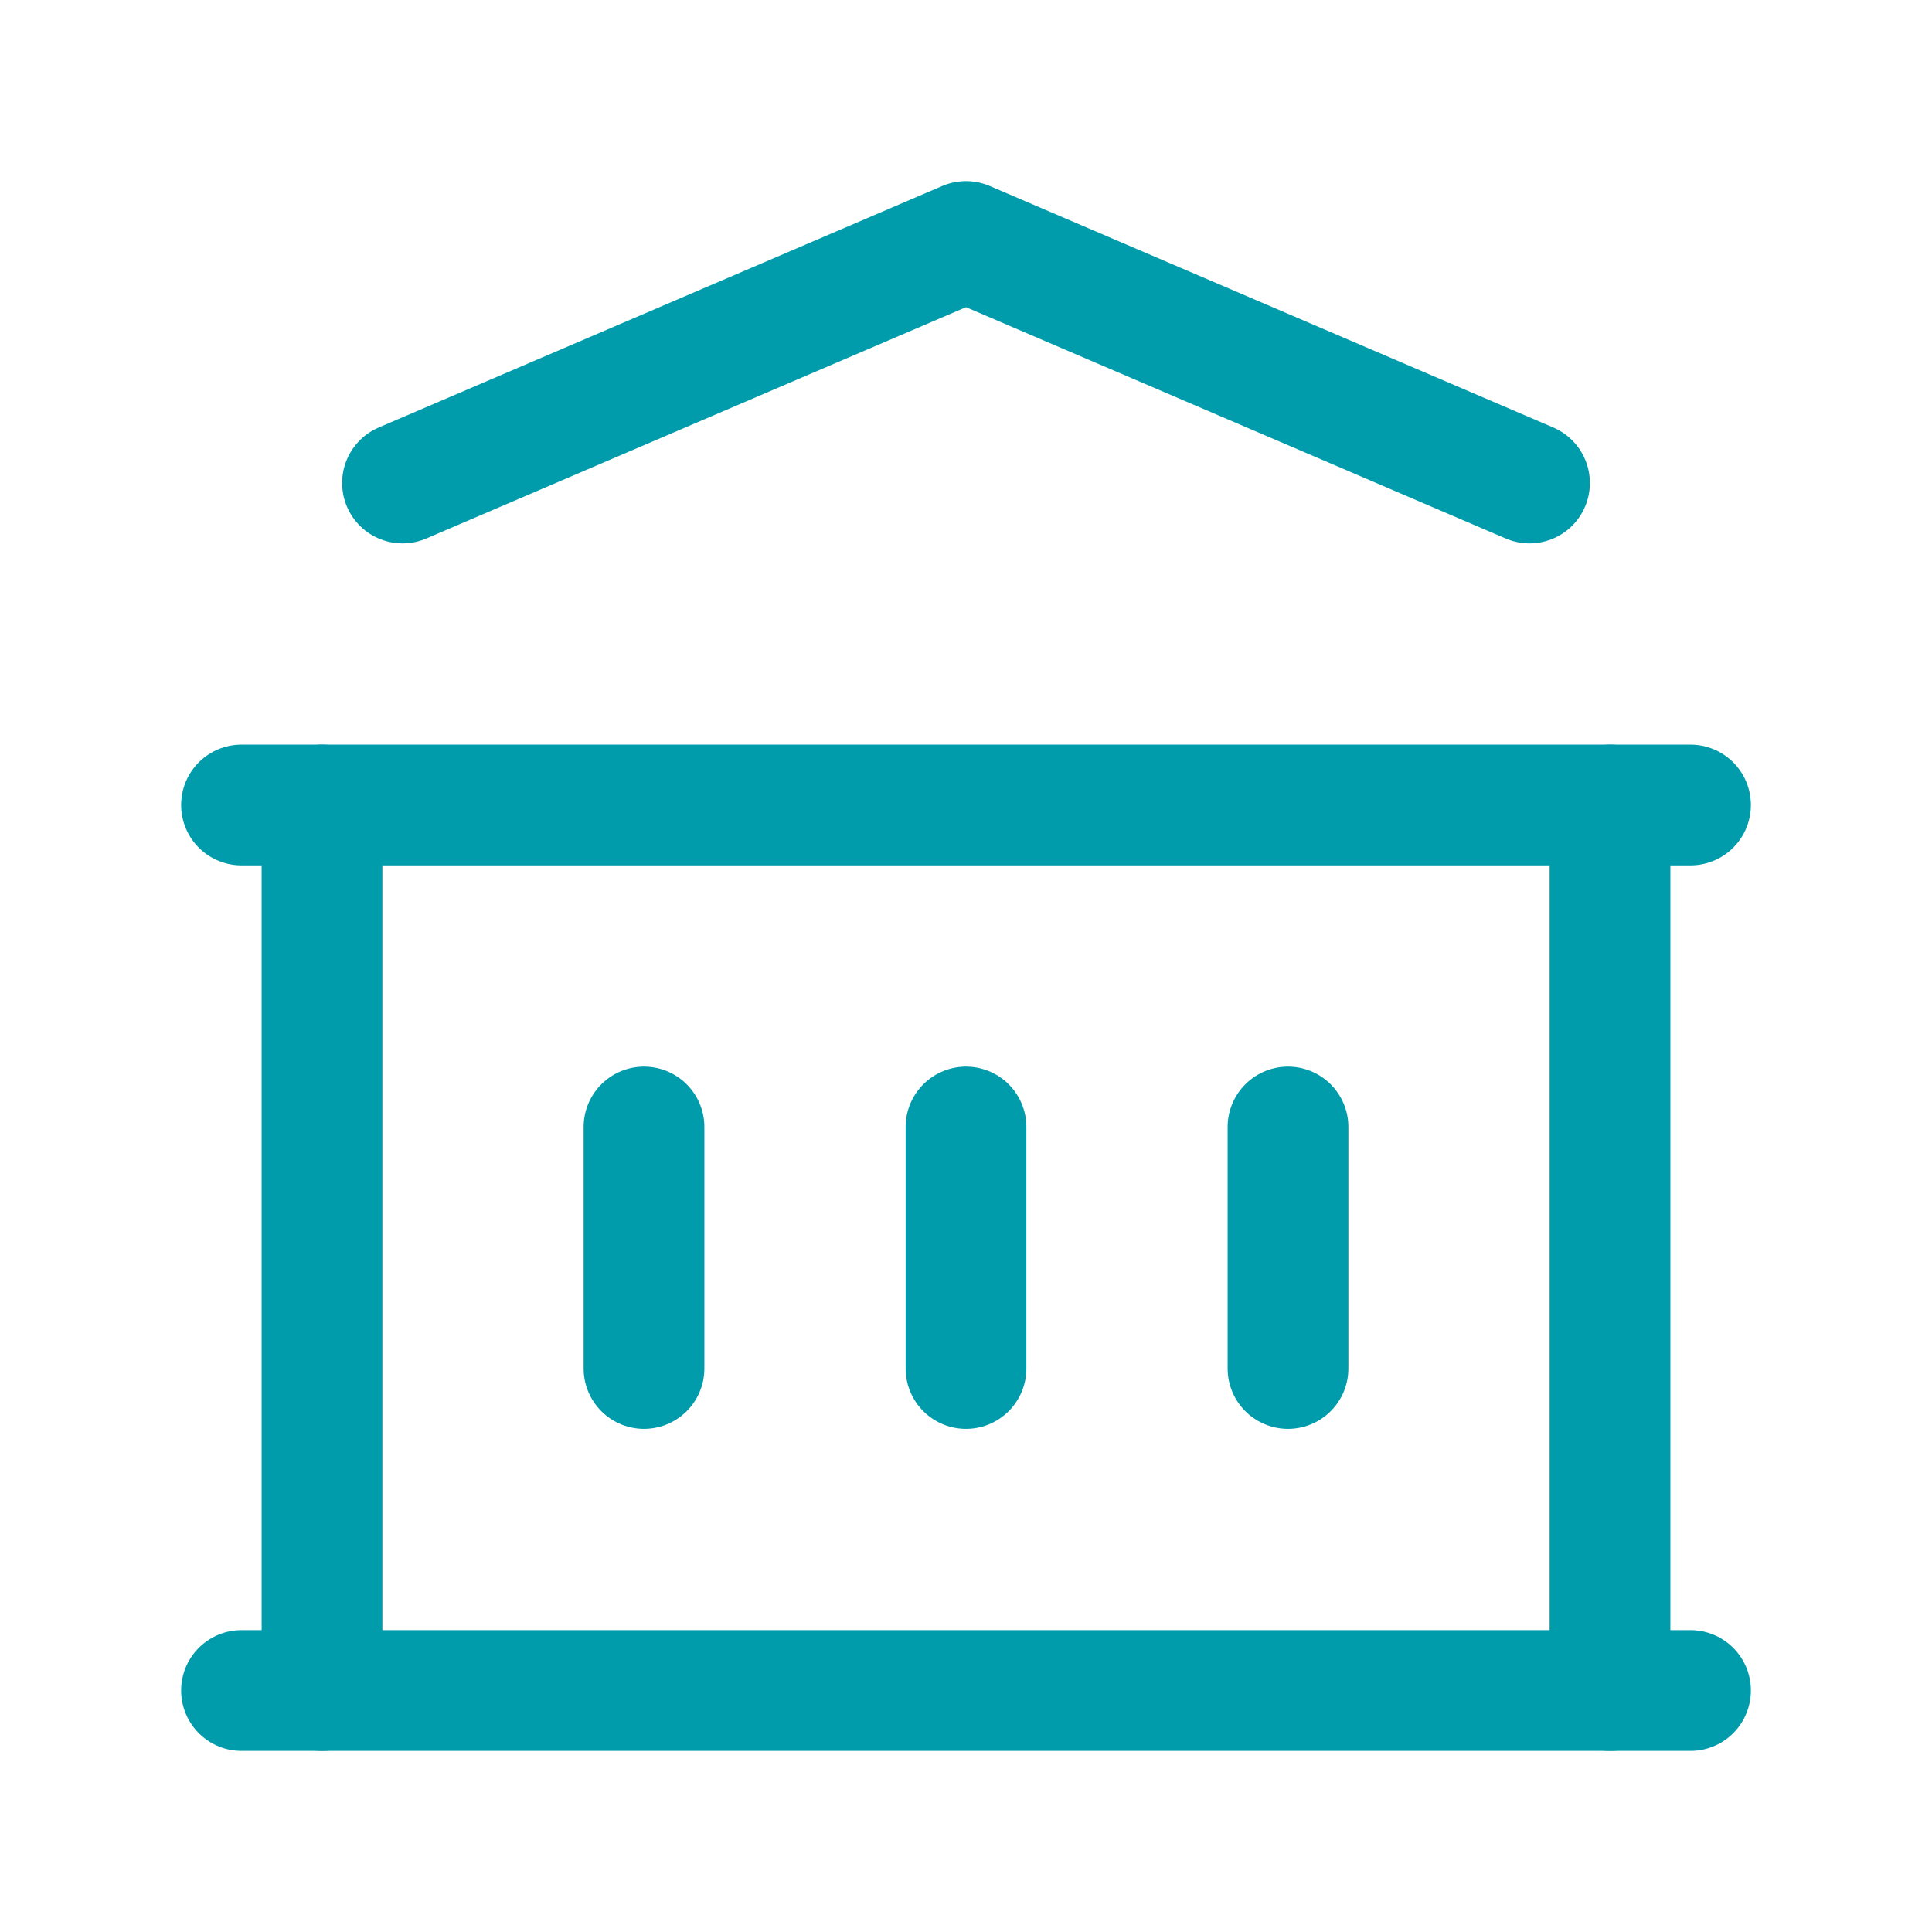
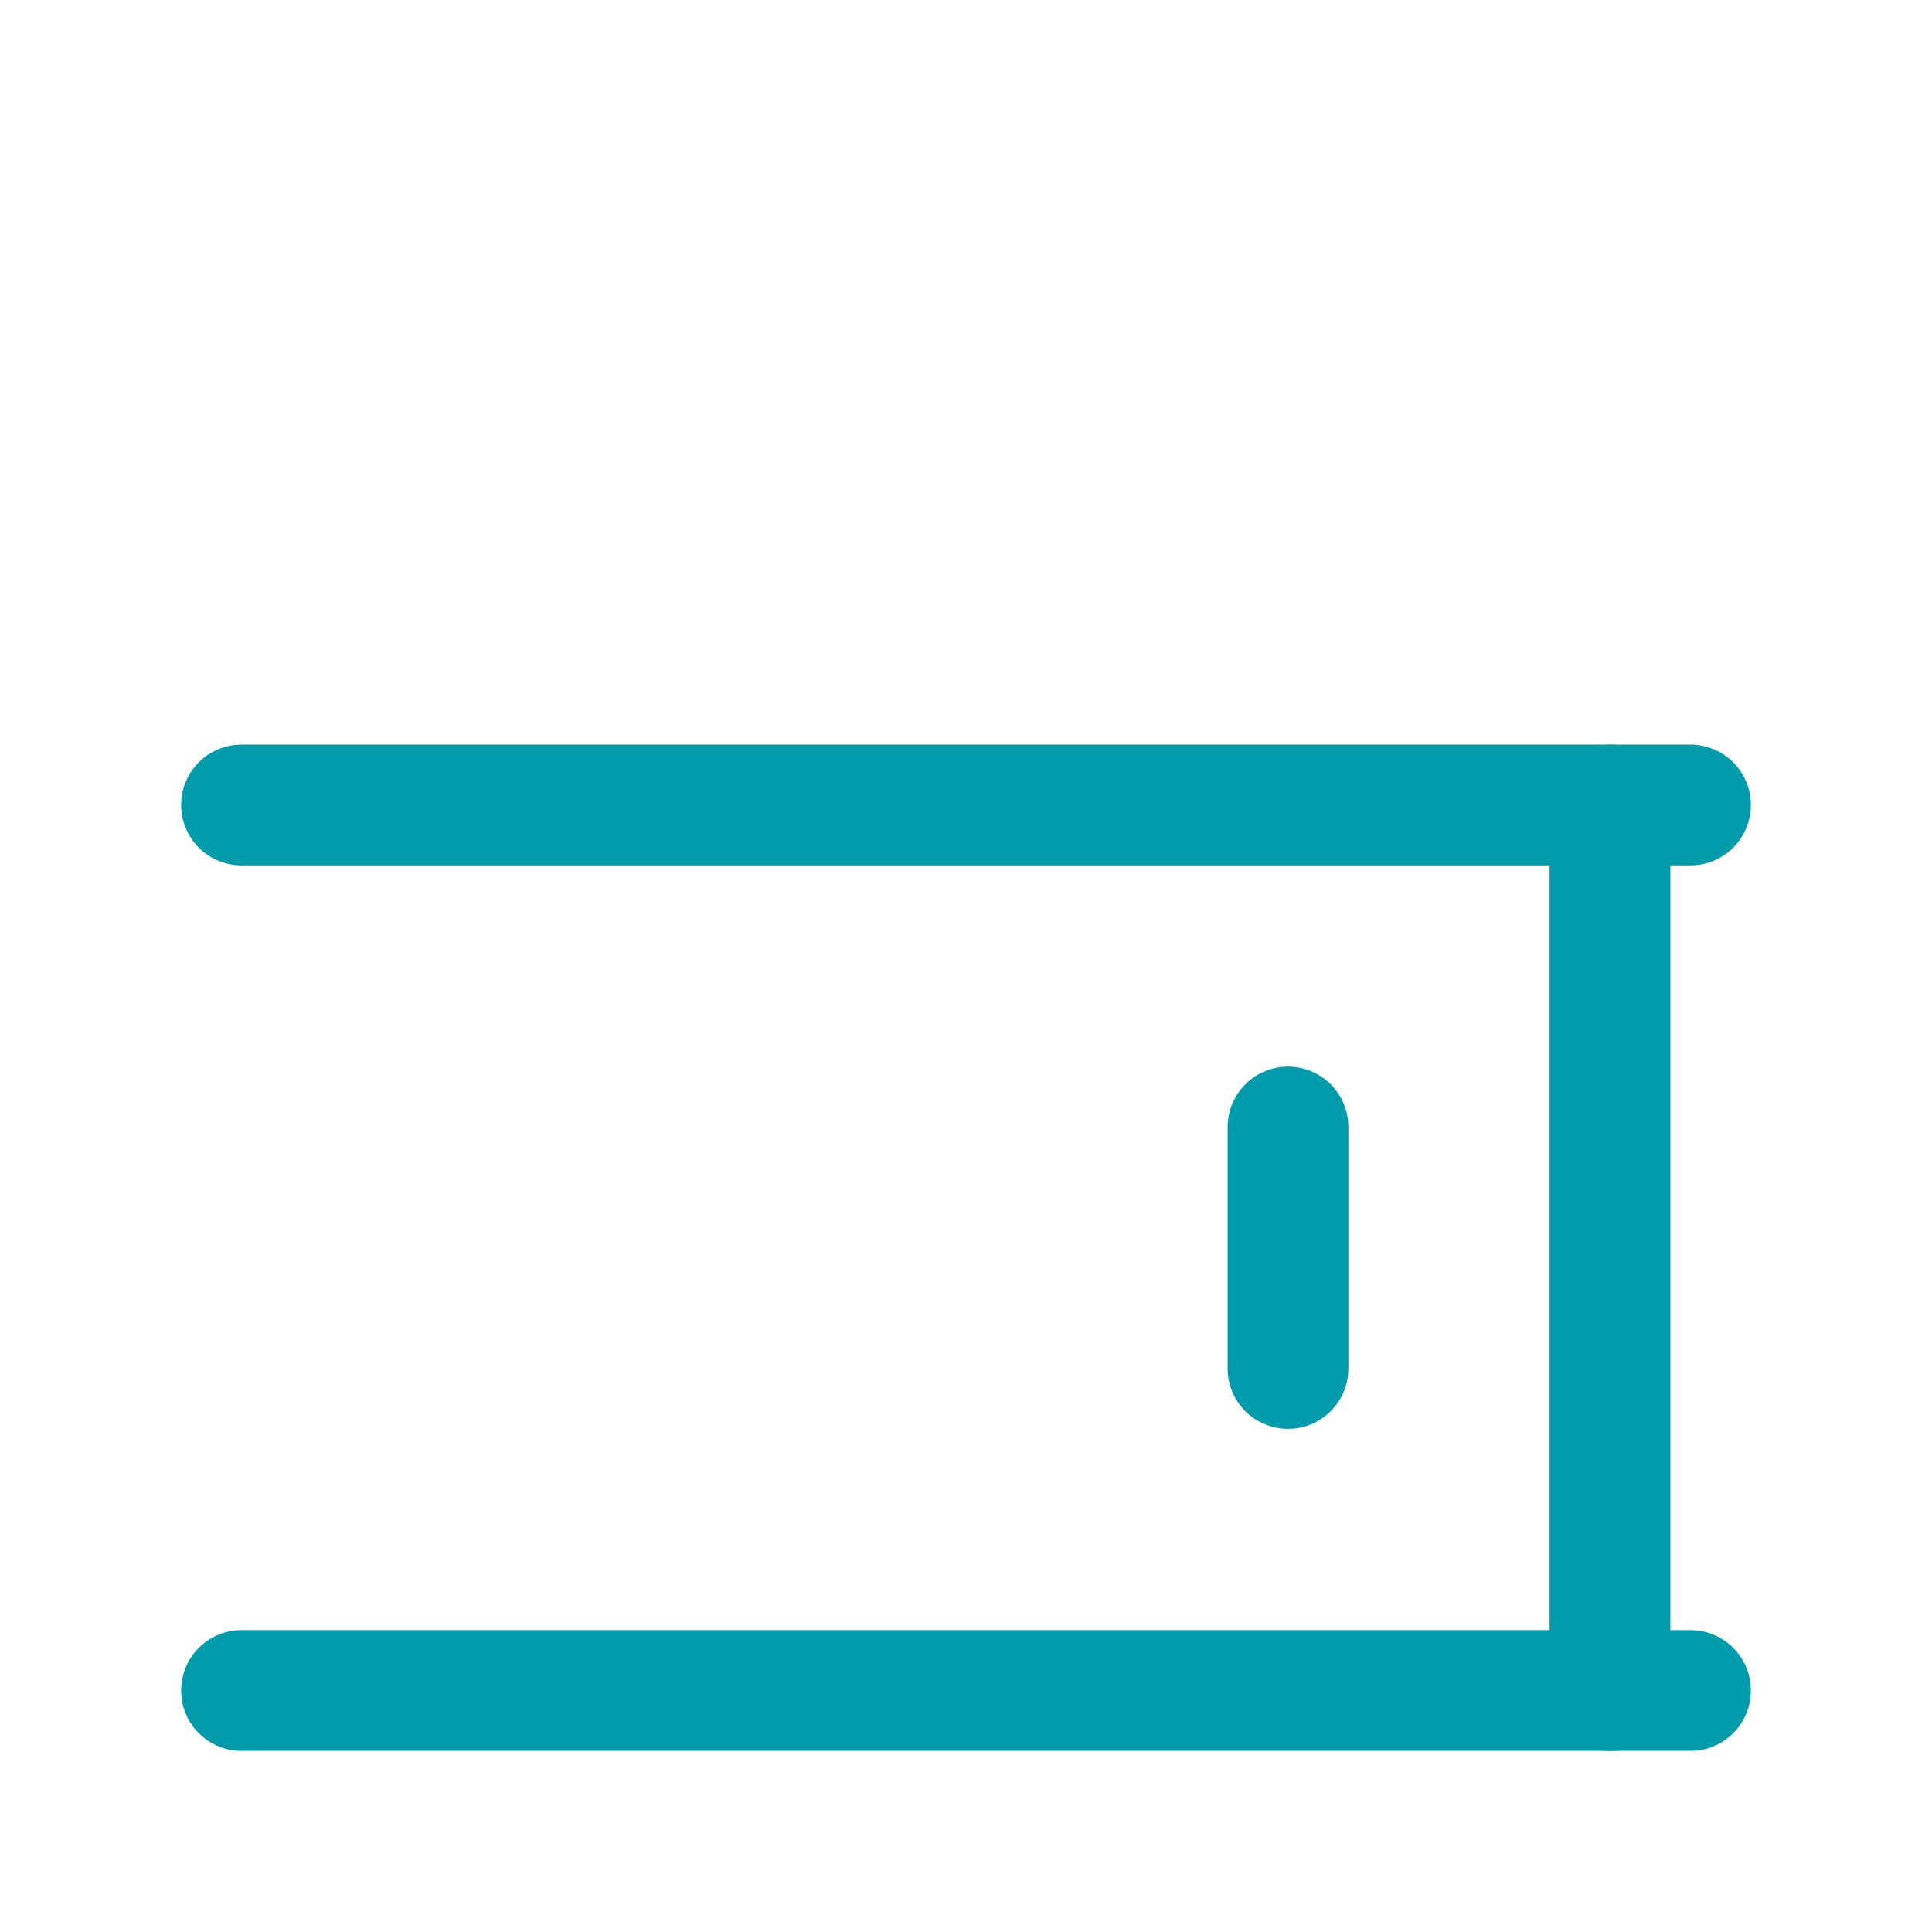
<svg xmlns="http://www.w3.org/2000/svg" width="24" height="24" viewBox="0 0 24 24" fill="none">
  <g clip-path="url(#clip0_2784_51696)">
    <path d="M3 21H21" stroke="#019CAB" stroke-width="1.5" stroke-linecap="round" stroke-linejoin="round" />
    <path d="M3 10H21" stroke="#019CAB" stroke-width="1.5" stroke-linecap="round" stroke-linejoin="round" />
-     <path d="M5 6L12 3L19 6" stroke="#019CAB" stroke-width="1.5" stroke-linecap="round" stroke-linejoin="round" />
-     <path d="M4 10V21" stroke="#019CAB" stroke-width="1.5" stroke-linecap="round" stroke-linejoin="round" />
    <path d="M20 10V21" stroke="#019CAB" stroke-width="1.5" stroke-linecap="round" stroke-linejoin="round" />
-     <path d="M8 14V17" stroke="#019CAB" stroke-width="1.5" stroke-linecap="round" stroke-linejoin="round" />
-     <path d="M12 14V17" stroke="#019CAB" stroke-width="1.5" stroke-linecap="round" stroke-linejoin="round" />
    <path d="M16 14V17" stroke="#019CAB" stroke-width="1.5" stroke-linecap="round" stroke-linejoin="round" />
  </g>
  <defs>
    <clipPath id="clip0_2784_51696">
      <rect width="24" height="24" fill="white" />
    </clipPath>
  </defs>
</svg>